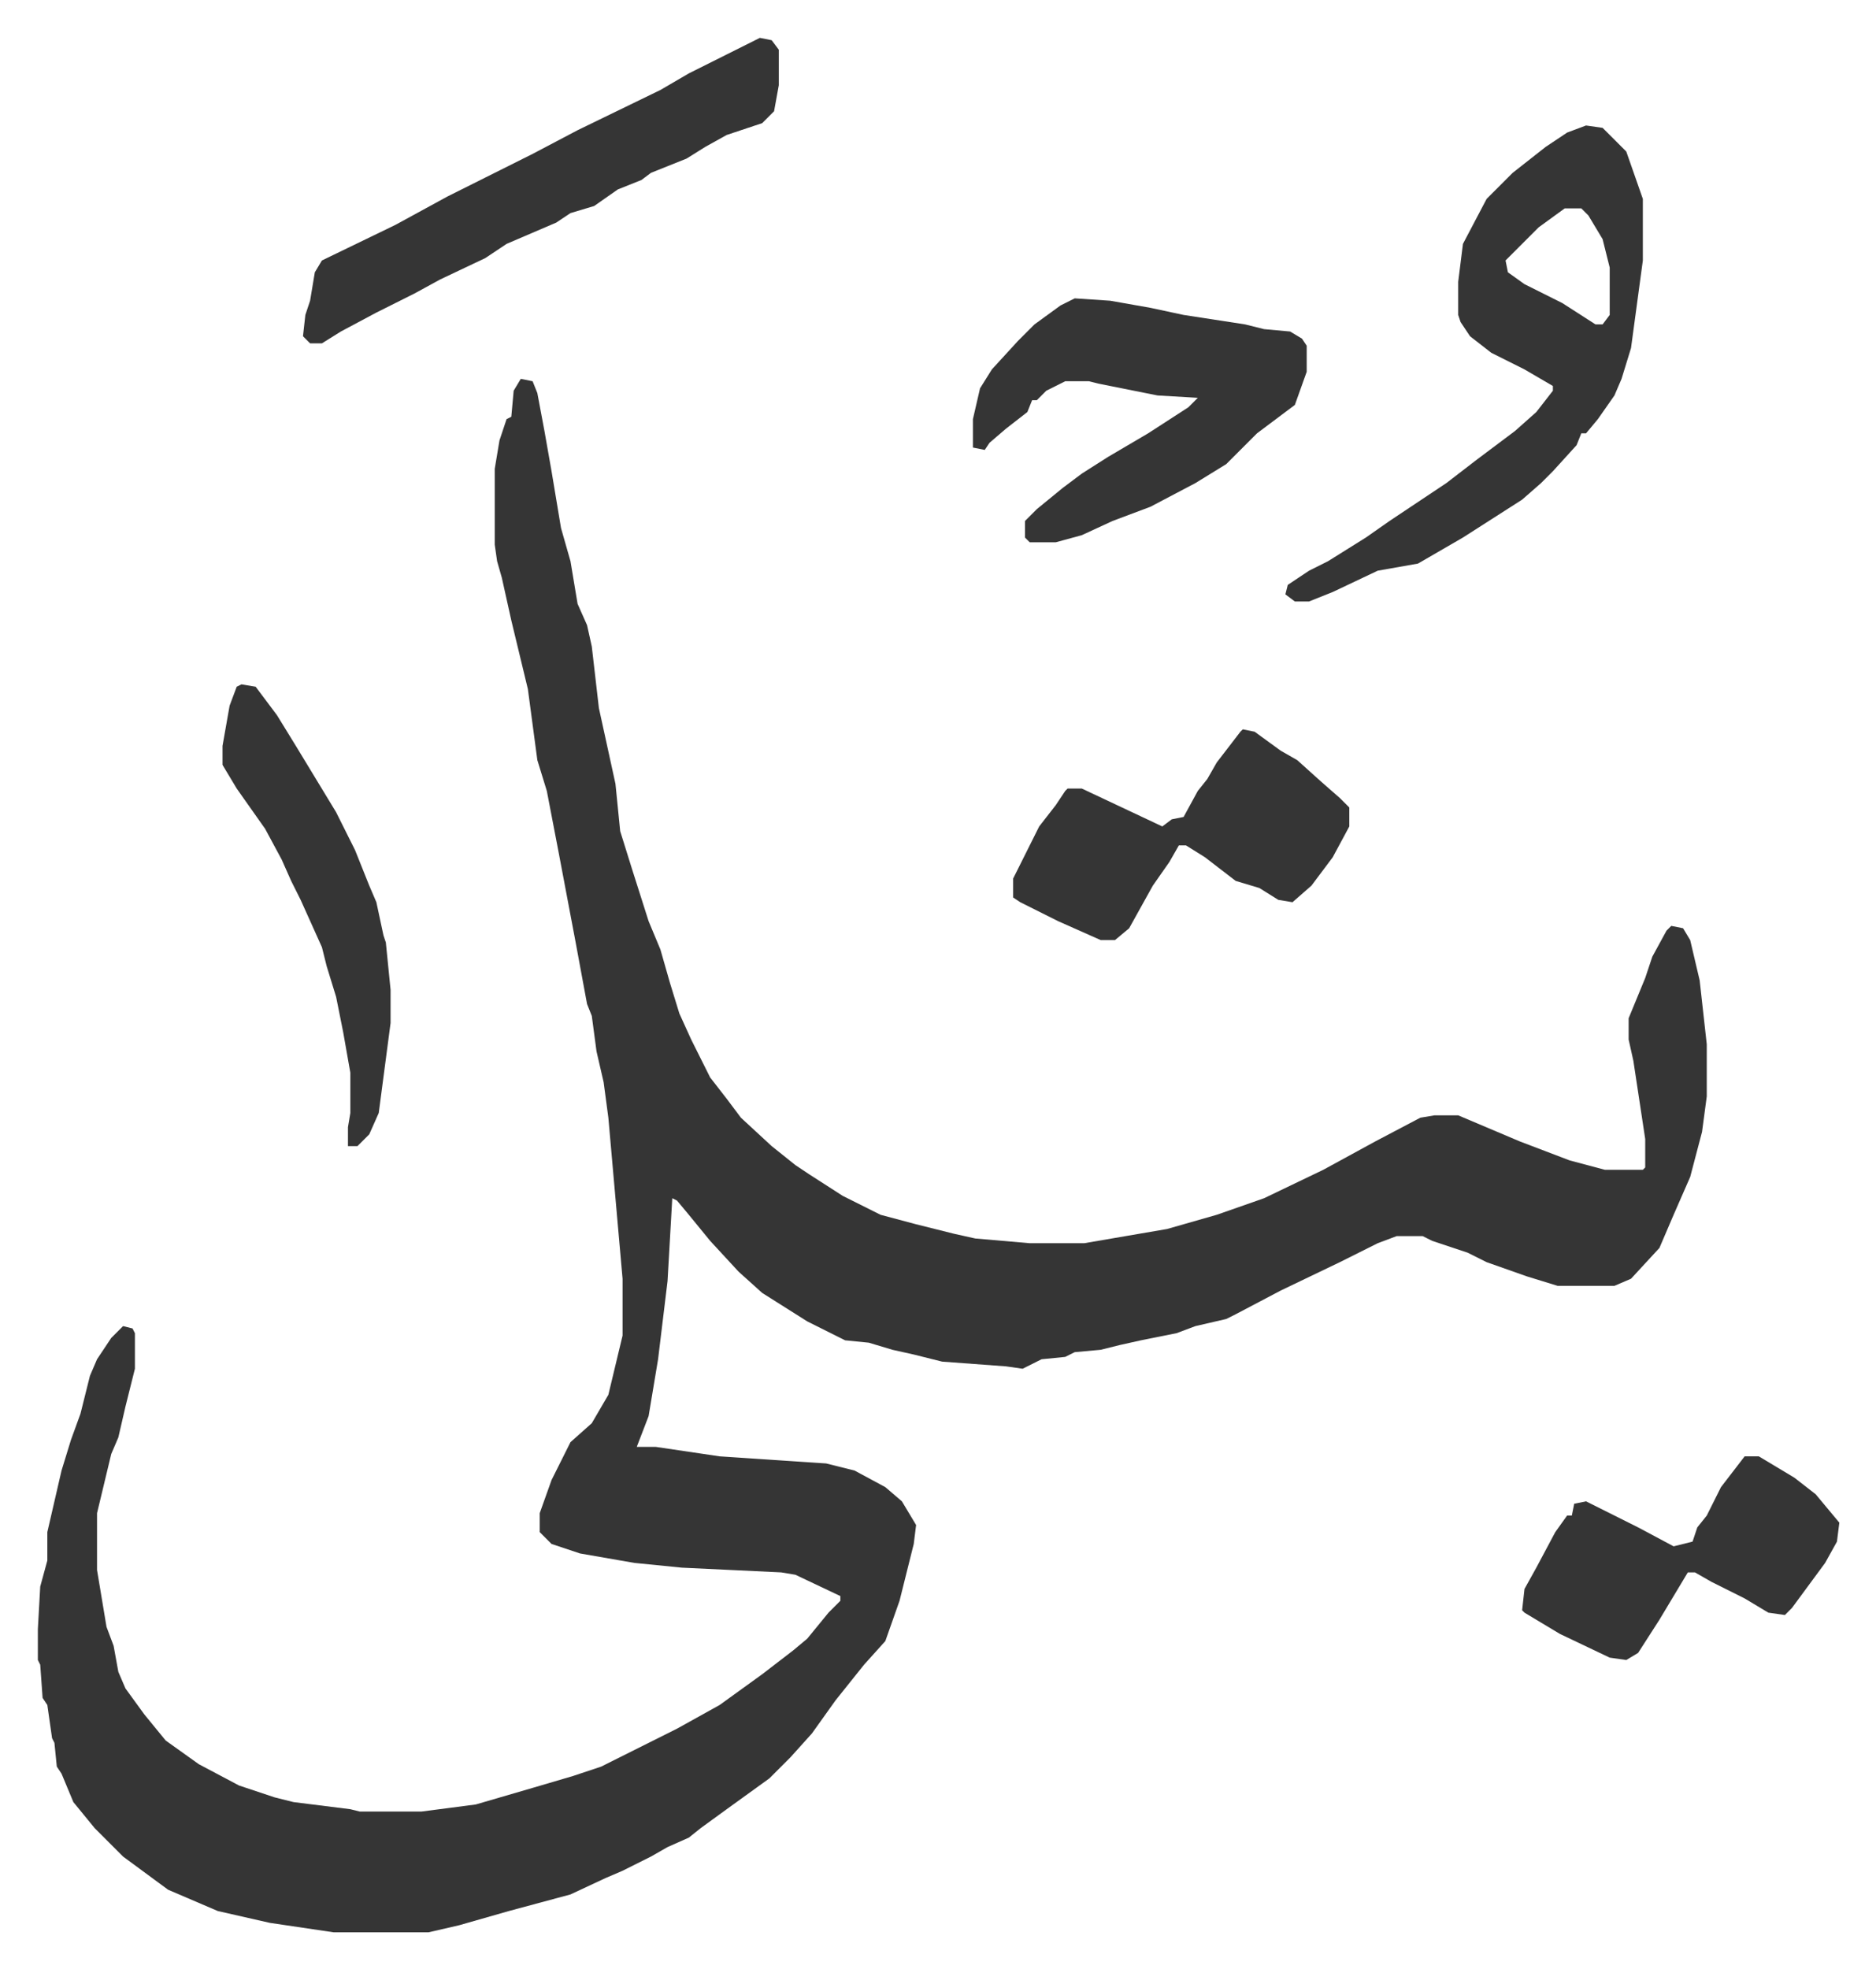
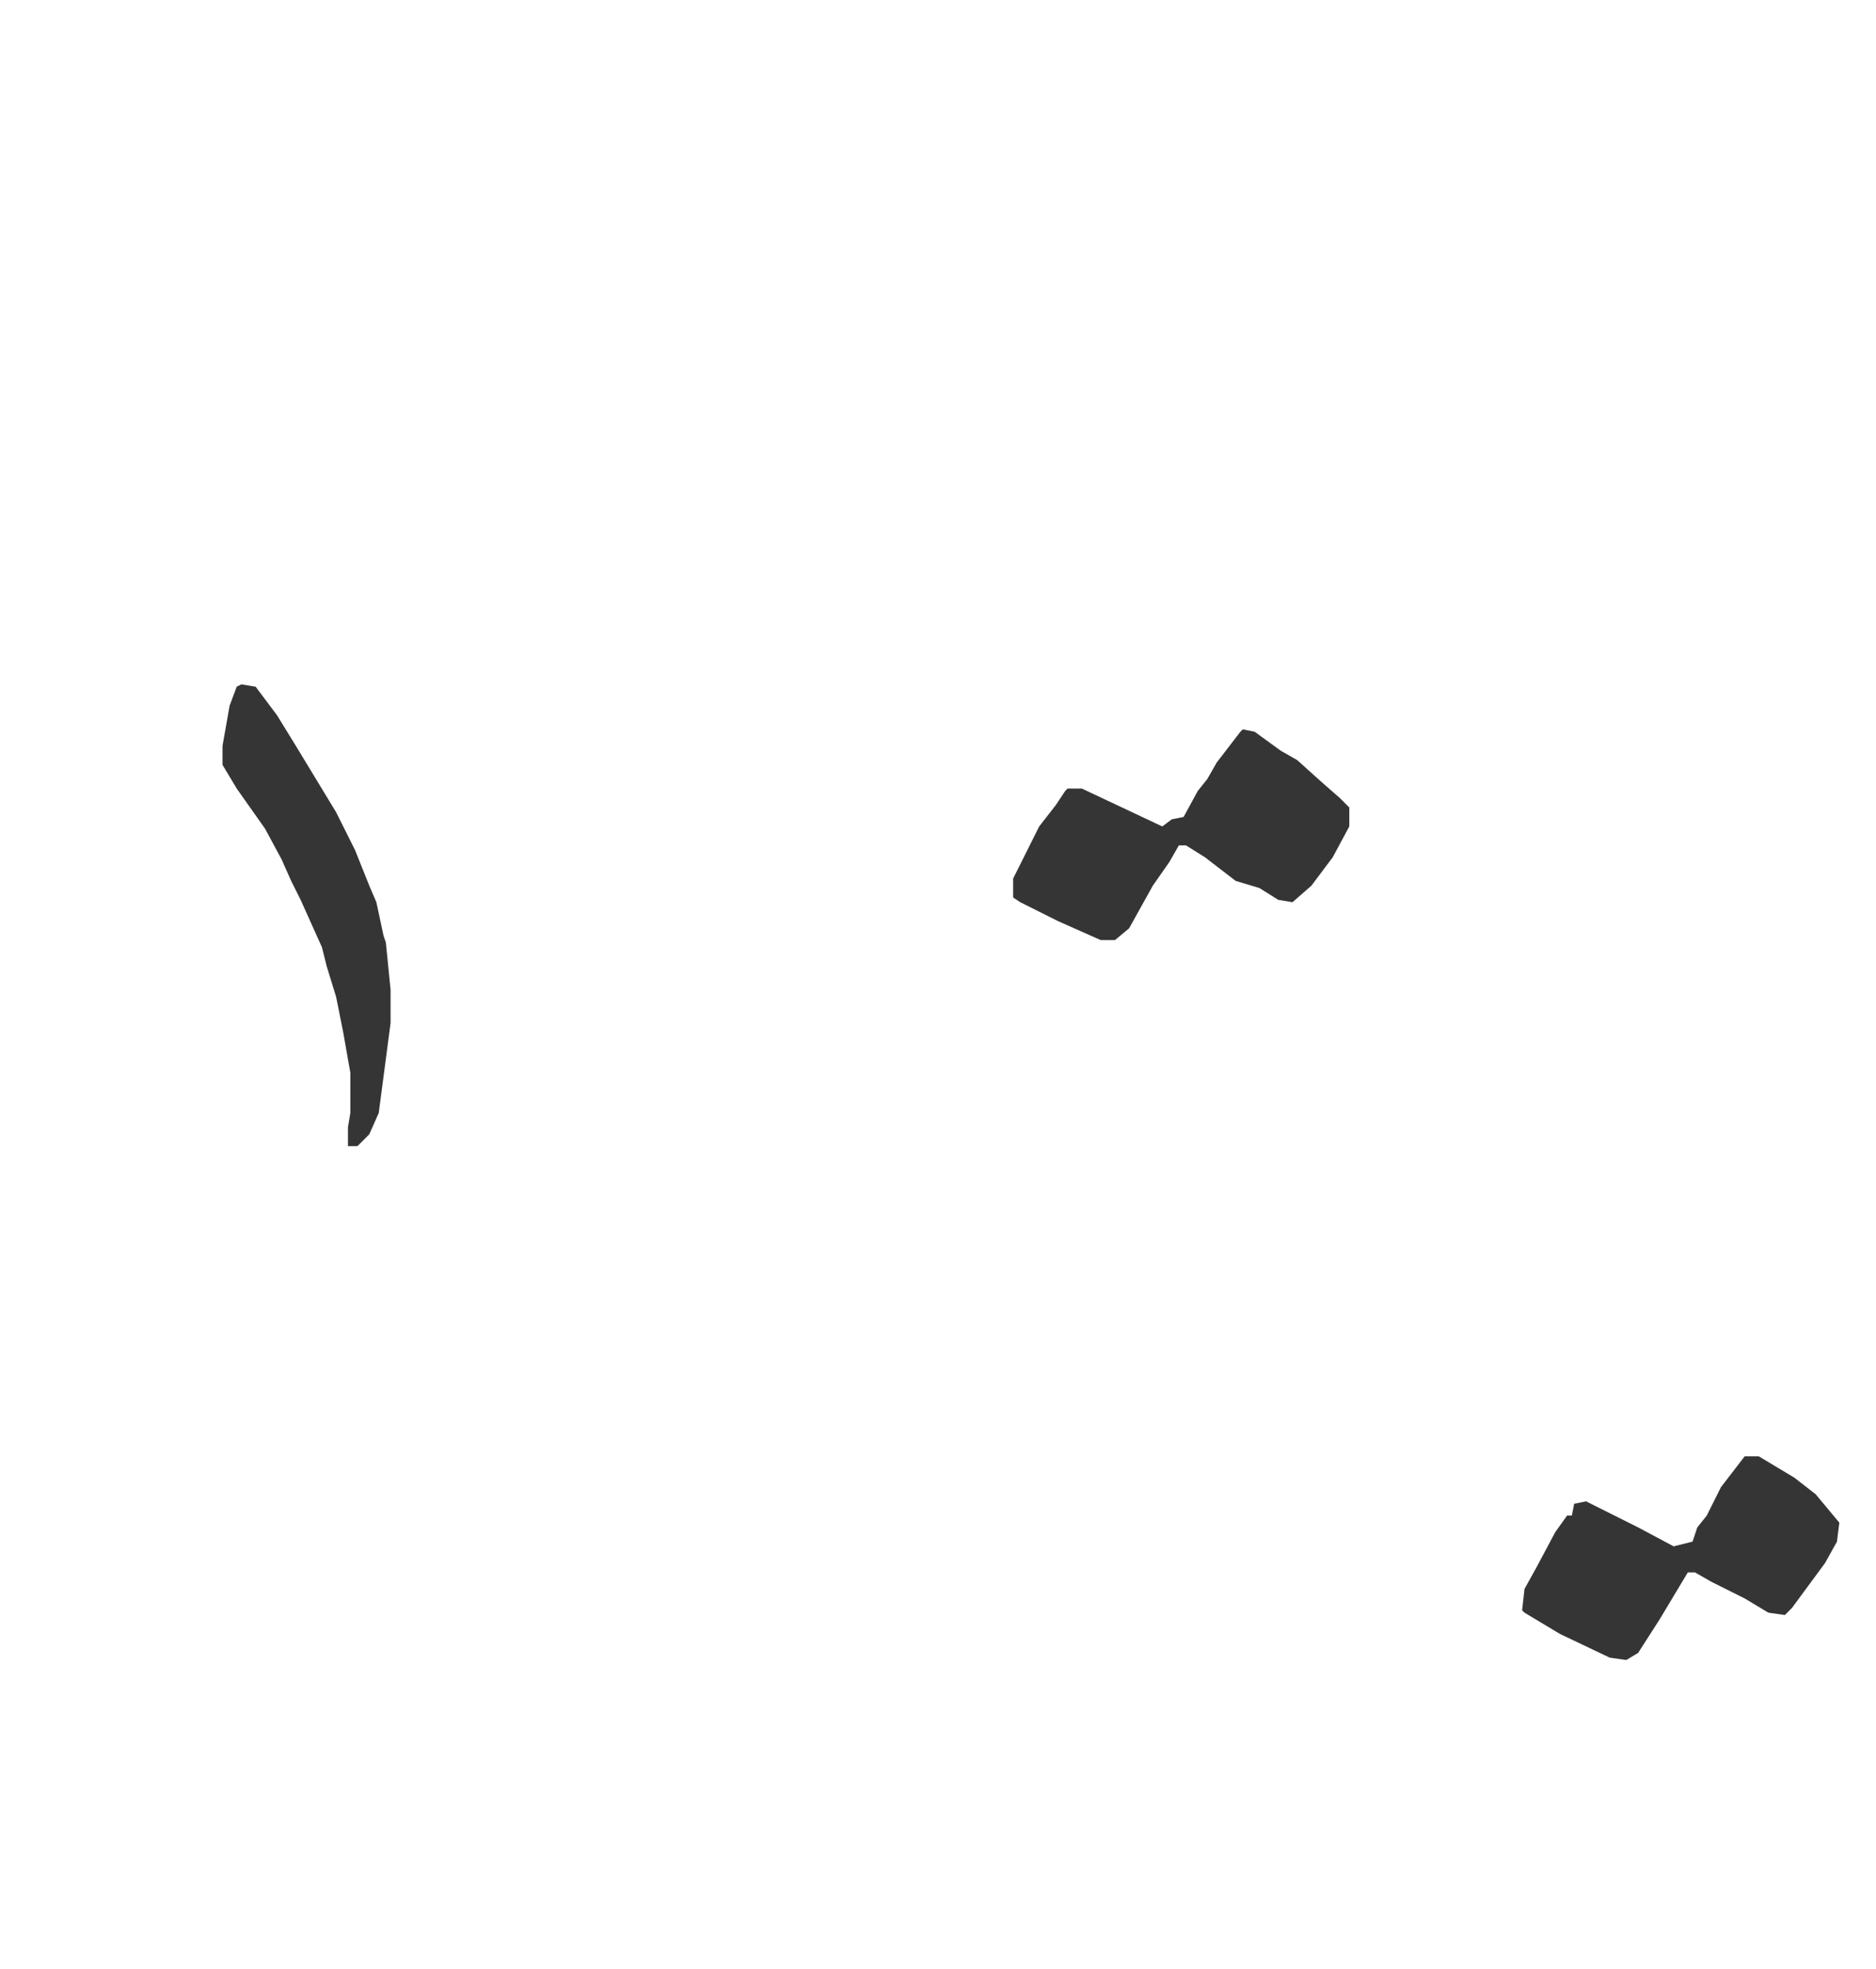
<svg xmlns="http://www.w3.org/2000/svg" role="img" viewBox="-15.99 383.01 792.48 831.48">
-   <path fill="#353535" id="rule_normal" d="M204 543l5 1 2 5 3 16 3 17 4 24 4 14 3 18 4 9 2 9 3 26 7 32 2 20 5 16 7 22 5 12 4 14 4 13 5 11 8 16 7 9 6 8 13 12 10 8 6 4 14 9 16 8 15 4 16 4 9 2 23 2h23l35-6 21-6 20-7 25-12 22-12 19-10 6-1h10l26 11 21 8 15 4h16l1-1v-12l-5-33-2-9v-9l7-17 3-9 6-11 2-2 5 1 3 5 4 17 3 27v22l-2 15-5 19-7 16-6 14-12 13-7 3h-24l-13-4-17-6-8-4-15-5-4-2h-11l-8 3-16 8-25 12-19 10-4 2-13 3-8 3-15 3-9 2-8 2-11 1-4 2-10 1-8 4-7-1-27-2-12-3-9-2-10-3-10-1-16-8-19-12-10-9-12-13-9-11-5-6-2-1-2 35-4 33-4 24-5 13h8l27 4 45 3 12 3 13 7 7 6 6 10-1 8-6 24-6 17-9 10-12 15-10 14-9 10-9 9-18 13-11 8-5 4-9 4-7 4-12 6-7 3-15 7-26 7-21 6-13 3h-40l-27-4-22-5-21-9-19-14-12-12-9-11-5-12-2-3-1-10-1-2-2-14-2-3-1-14-1-2v-13l1-18 3-11v-12l6-26 4-13 4-11 4-16 3-7 6-9 5-5 4 1 1 2v15l-4 16-3 13-3 7-6 25v24l4 24 3 8 2 11 3 7 8 11 9 11 14 10 17 9 15 5 8 2 24 3 4 1h26l23-3 24-7 17-5 12-4 16-8 16-8 18-10 18-13 13-10 6-5 9-11 5-5v-2l-19-9-6-1-42-2-20-2-23-4-12-4-5-5v-8l5-14 8-16 9-8 7-12 6-25v-24l-6-68-2-15-3-13-2-15-2-5-5-27-7-37-5-26-4-13-4-30-7-29-4-18-2-7-1-7v-32l2-12 3-9 2-1 1-11zm450-107l7 1 10 10 7 20v26l-5 37-4 13-3 7-7 10-5 6h-2l-2 5-10 11-5 5-8 7-25 16-19 11-17 3-19 9-10 4h-6l-4-3 1-4 9-6 8-4 16-10 10-7 24-16 13-10 16-12 9-8 7-9v-2l-12-7-14-7-9-7-4-6-1-3v-14l2-16 10-19 11-11 14-11 9-6zm-9 35l-11 8-7 7-5 5-2 2 1 5 7 5 16 8 14 9h3l3-4v-20l-3-12-6-10-3-3zm-207 38l15 1 17 3 14 3 26 4 8 2 11 1 5 3 2 3v11l-5 14-16 12-13 13-13 8-19 10-16 6-13 6-11 3h-11l-2-2v-7l5-5 11-9 8-6 11-7 17-10 17-11 4-4-17-1-25-5-4-1h-10l-8 4-4 4h-2l-2 5-9 7-7 6-2 3-5-1v-12l3-13 5-8 11-12 7-7 11-8zM305 399l5 1 3 4v15l-2 11-5 5-15 5-9 5-8 5-15 6-4 3-10 4-10 7-10 3-6 4-21 9-9 6-19 9-11 6-16 8-15 8-8 5h-5l-3-3 1-9 2-6 2-12 3-5 31-15 22-12 16-8 20-10 19-10 35-17 12-7 16-8z" />
  <path fill="#353535" id="rule_normal" d="M509 691l5 1 11 8 7 4 10 9 8 7 4 4v8l-7 13-9 12-8 7-6-1-8-5-10-3-13-10-8-5h-3l-4 7-7 10-10 18-6 5h-6l-18-8-16-8-3-2v-8l11-22 7-9 4-6 1-1h6l34 16 4-3 5-1 6-11 4-5 4-7 10-13zm212 307h6l15 9 9 7 10 12-1 8-5 9-14 19-3 3-7-1-10-6-14-7-7-4h-3l-12 20-9 14-5 3-7-1-21-10-15-9-1-1 1-9 5-9 8-15 5-7h2l1-5 5-1 22 11 15 8 8-2 2-6 4-5 6-12zM86 672l6 1 9 12 8 13 17 28 8 16 6 15 3 7 3 14 1 3 2 20v14l-5 38-4 9-5 5h-4v-8l1-6v-17l-3-17-3-15-4-13-2-8-9-20-4-8-4-9-7-13-12-17-6-10v-8l3-17 3-8z" />
</svg>